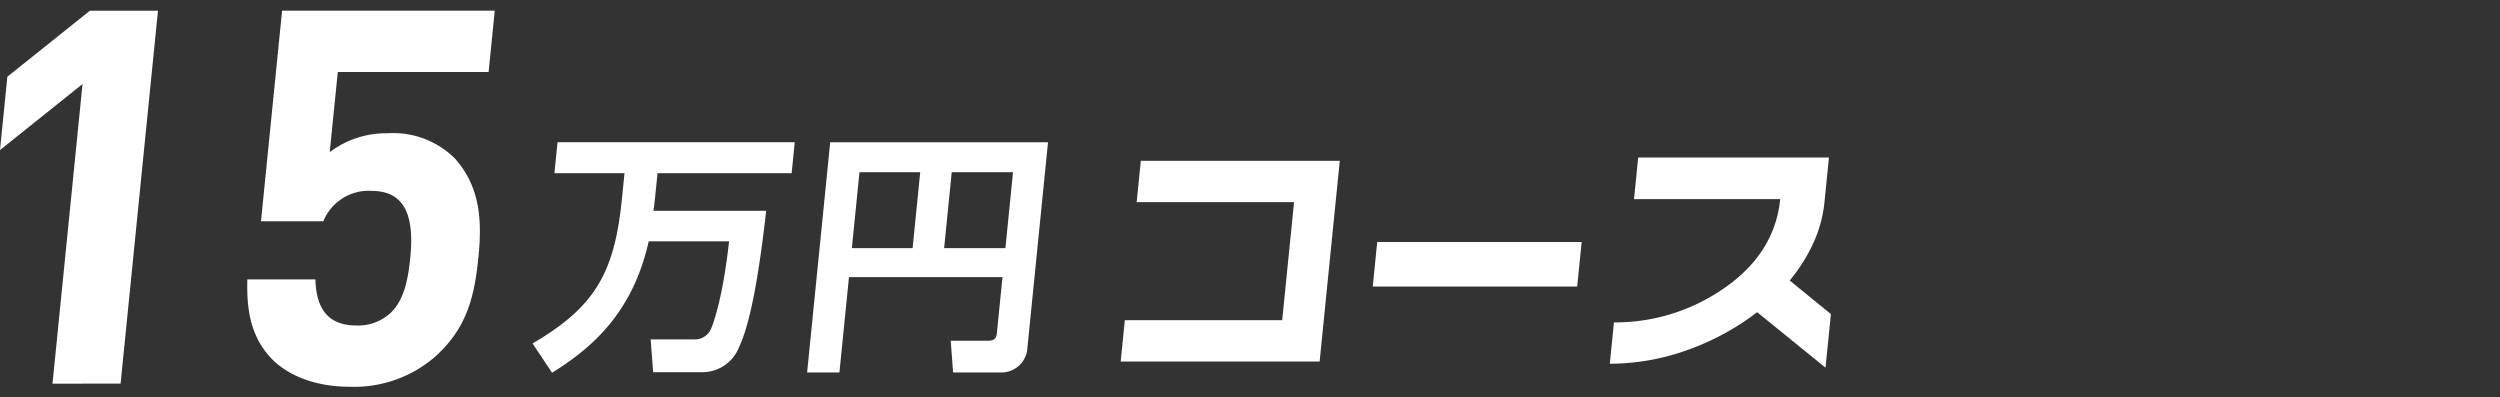
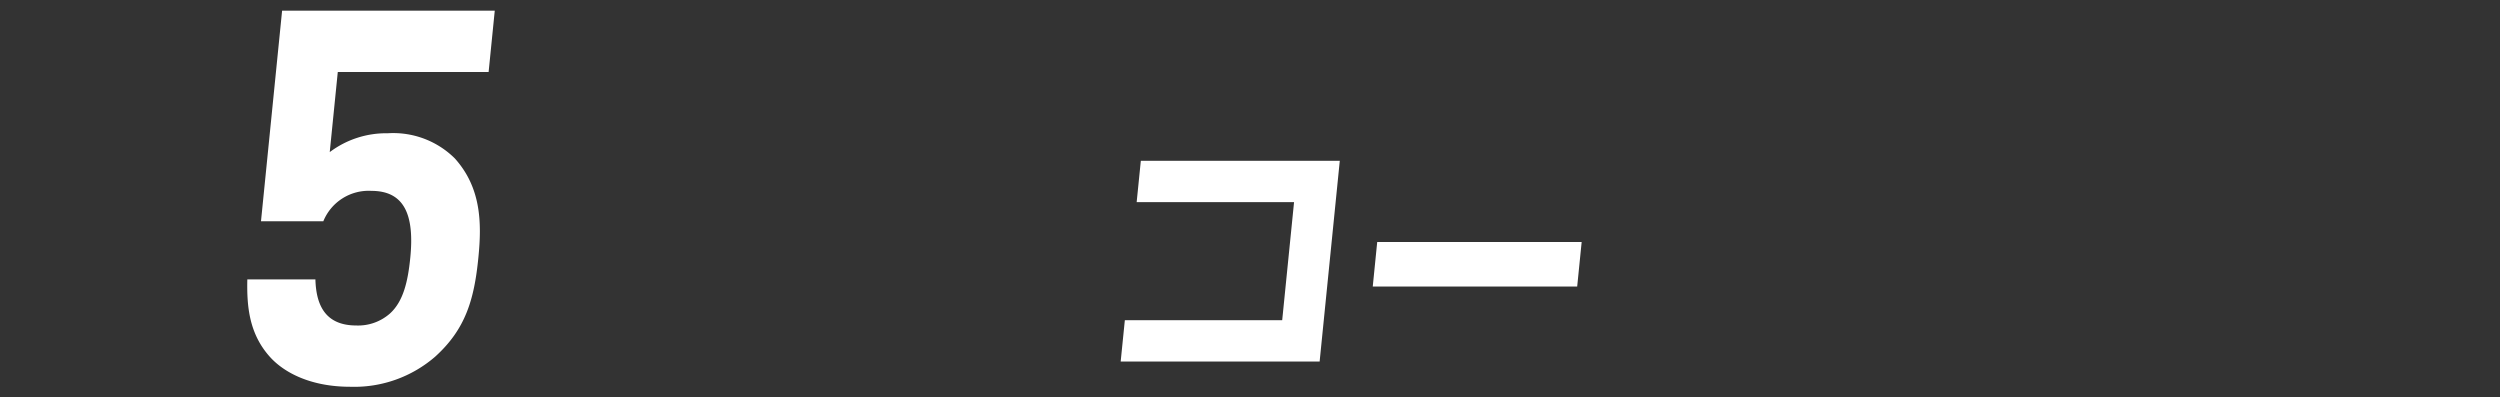
<svg xmlns="http://www.w3.org/2000/svg" width="240" height="38.16">
  <rect width="100%" height="100%" fill="#333333" stroke="none" />
  <defs>
    <clipPath id="a">
      <path data-name="長方形 8827" transform="translate(125.462 608.725)" fill="#fff" stroke="#707070" d="M0 0h240v38.16H0z" />
    </clipPath>
  </defs>
  <g data-name="マスクグループ 6345" transform="translate(-125.462 -608.725)" clip-path="url(#a)">
    <g data-name="グループ 10568" fill="#fff">
      <g data-name="グループ 8754">
        <path data-name="パス 27664" d="M252.147 643.429h-19.1l.4-3.968h15.106l1.138-11.331h-15.11l.4-3.97h19.1z" />
        <path data-name="パス 27665" d="M276.872 636.232h-19.626l.429-4.278h19.627z" />
-         <path data-name="パス 27666" d="M300.712 644.021l-6.565-5.326a24.229 24.229 0 01-6.5 3.562 22.161 22.161 0 01-7.645 1.387l.4-3.969a18.283 18.283 0 0010.175-3.013q5.242-3.418 5.785-8.822h-14.034l.4-3.992h18.312l-.431 4.3a12.35 12.35 0 01-1.076 3.932 16.18 16.18 0 01-2.259 3.573l3.955 3.225z" />
      </g>
      <g data-name="グループ 8673">
-         <path data-name="パス 28574" d="M130.502 645.554l2.883-28.761-7.923 6.336.706-7.04 7.923-6.336h6.537l-3.59 35.8z" />
        <path data-name="パス 28575" d="M167.269 642.939a11.869 11.869 0 01-8.186 2.916c-3.719 0-6.3-1.307-7.707-2.866-1.99-2.213-2.229-4.827-2.171-7.441h6.537c.071 2.815 1.216 4.424 3.931 4.424a4.615 4.615 0 003.232-1.157c1.273-1.157 1.716-3.066 1.942-5.33.415-4.123-.56-6.436-3.728-6.436a4.694 4.694 0 00-4.617 2.916h-5.985l2.027-20.213h20.415l-.589 5.883h-14.48l-.773 7.693a8.987 8.987 0 015.562-1.809 8.384 8.384 0 016.444 2.412c2.534 2.816 2.6 6.185 2.26 9.554-.4 4.022-1.239 6.839-4.115 9.453" />
-         <path data-name="パス 28576" d="M187.735 631.895c-1.546 6.972-5.611 10.338-9.275 12.613l-1.874-2.813c6.118-3.559 7.883-6.924 8.585-13.921l.243-2.422h-6.728l.3-2.977h22.773l-.3 2.977h-12.874l-.244 2.422c-.051.507-.107.847-.142 1.186h10.818c-.3 2.542-1.121 9.975-2.59 13.05a3.776 3.776 0 01-3.562 2.445h-4.7l-.241-3.147h4.119a1.7 1.7 0 001.7-1.065c.065-.17 1.077-2.542 1.709-8.353z" />
-         <path data-name="パス 28577" d="M221.701 635.329h-14.737l-.918 9.151h-3.1l2.216-22.1h20.911l-1.982 19.755a2.5 2.5 0 01-2.559 2.349h-4.574l-.226-3.05h3.606c.629 0 .783-.316.821-.7zm-14.46-2.784h5.832l.731-7.287h-5.834zm8.858 0h5.883l.73-7.287h-5.884z" />
      </g>
    </g>
  </g>
</svg>